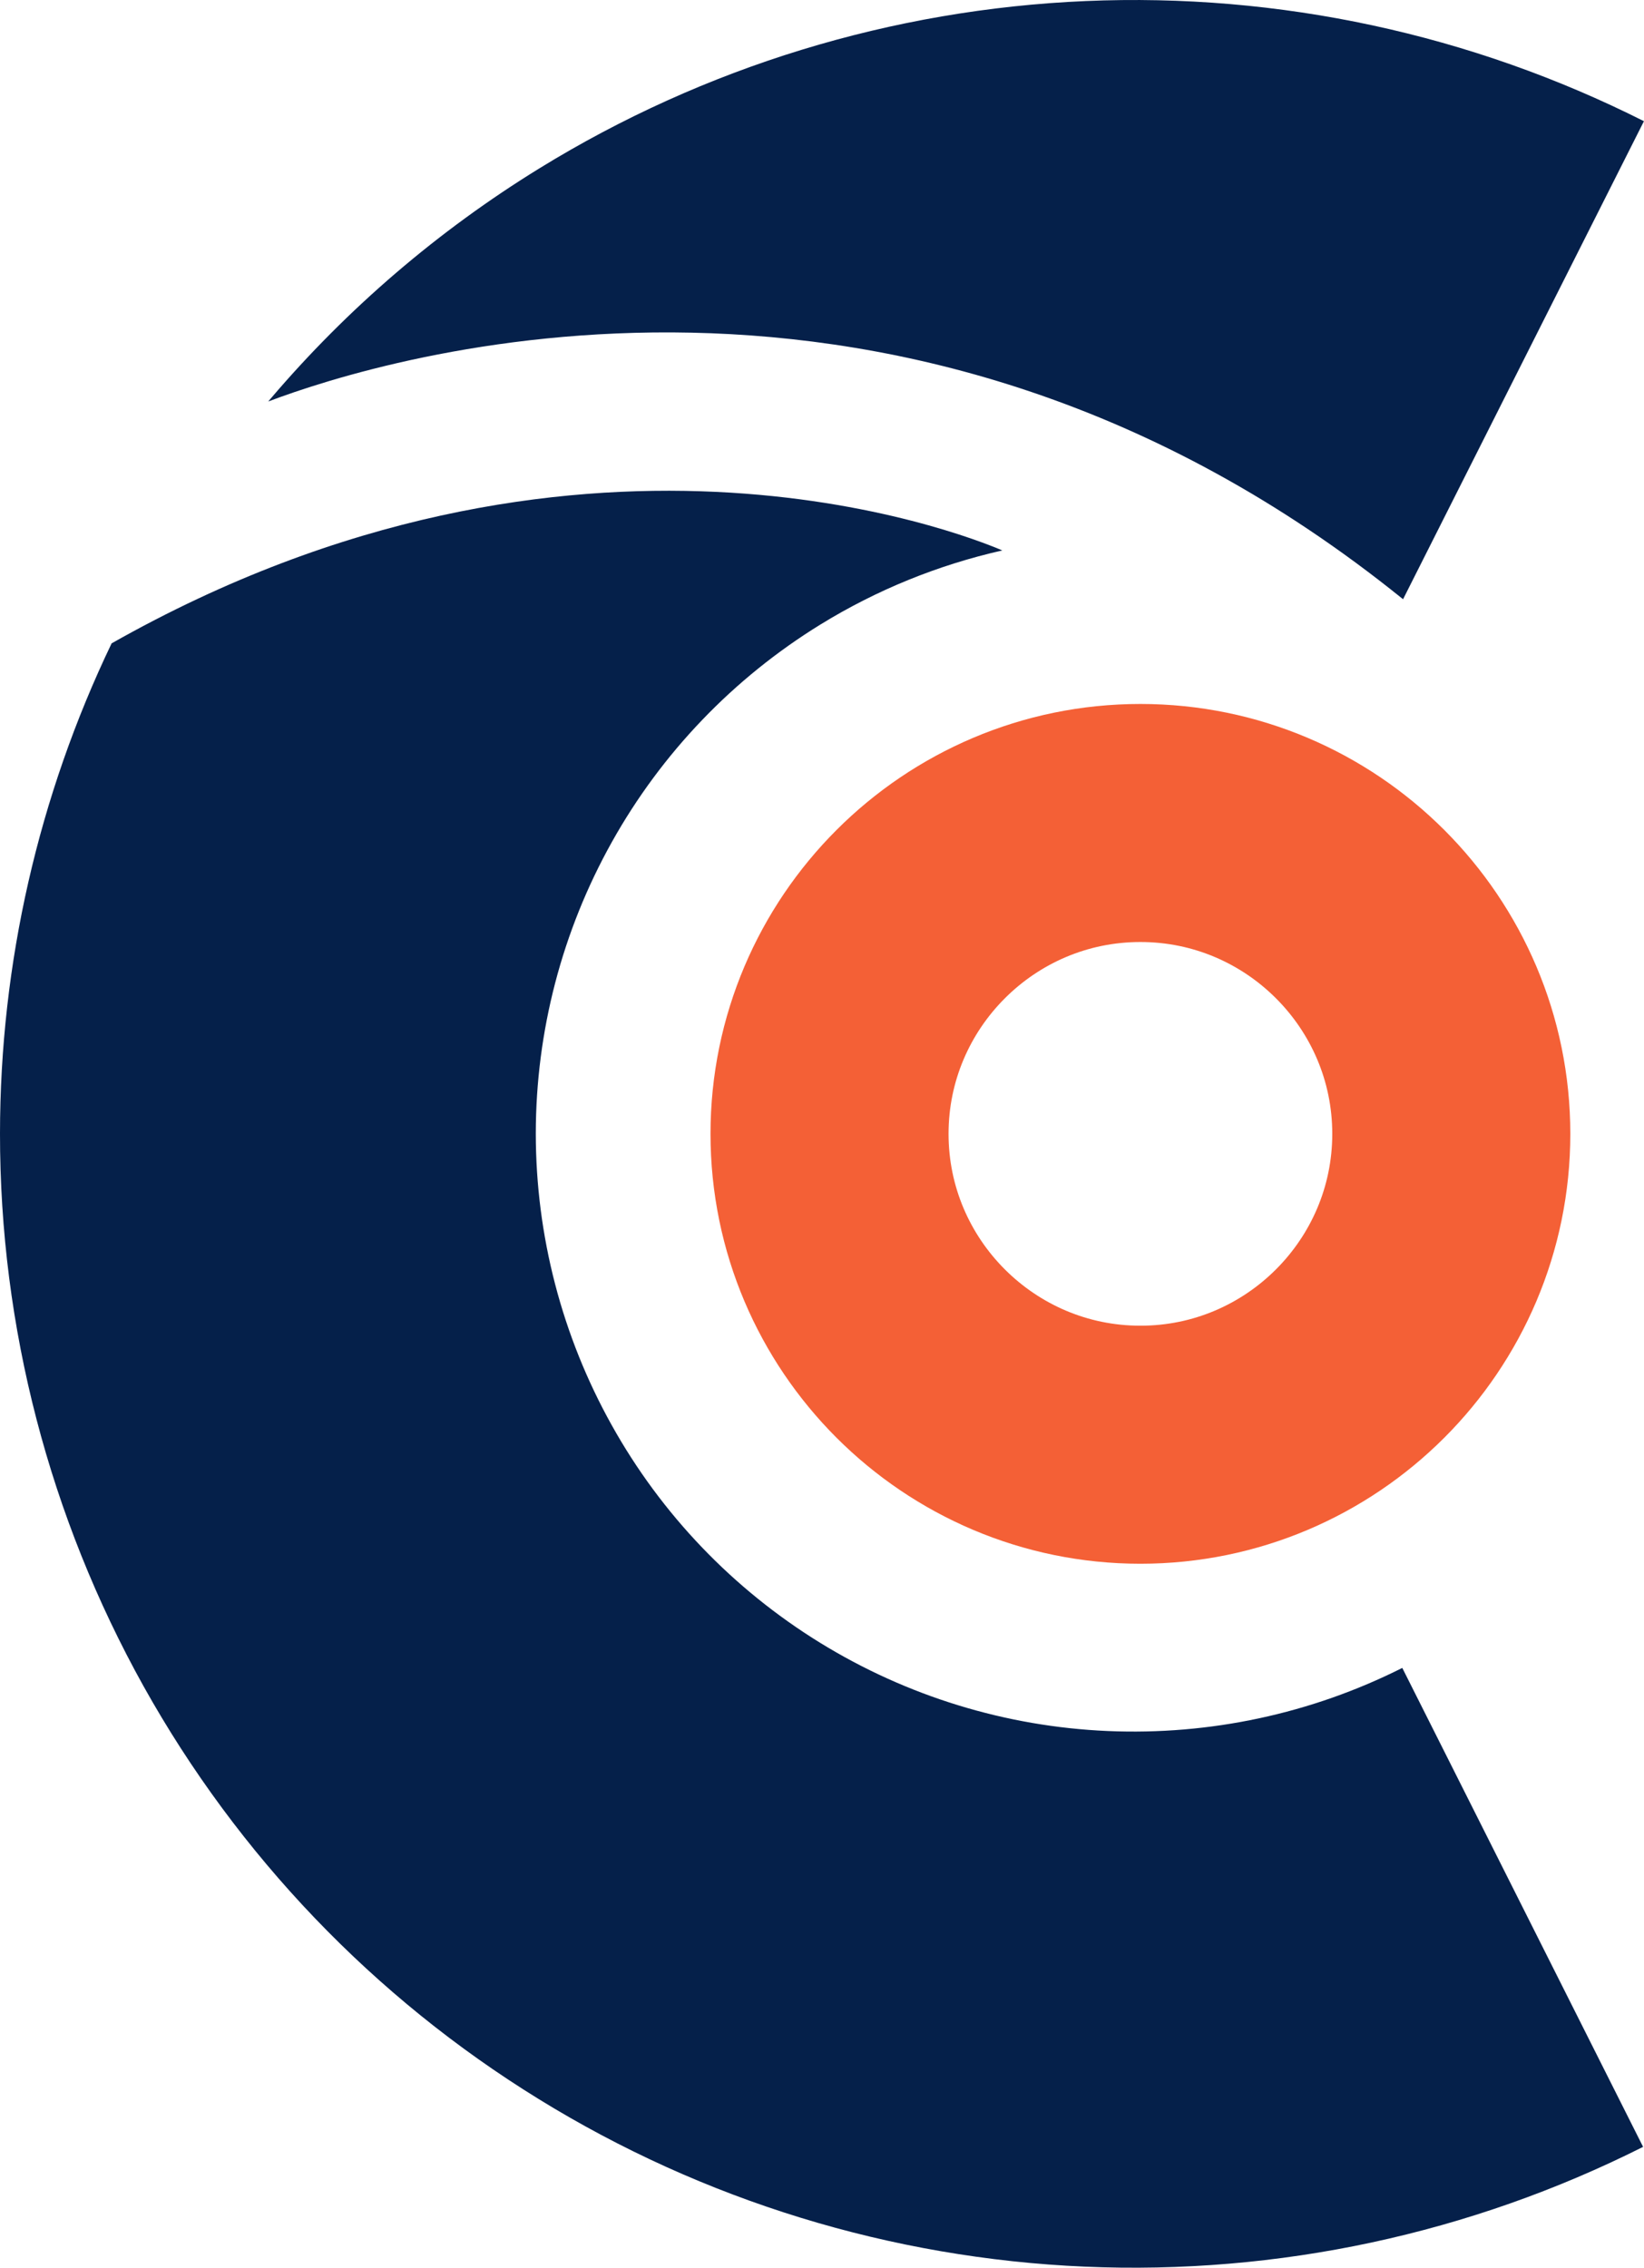
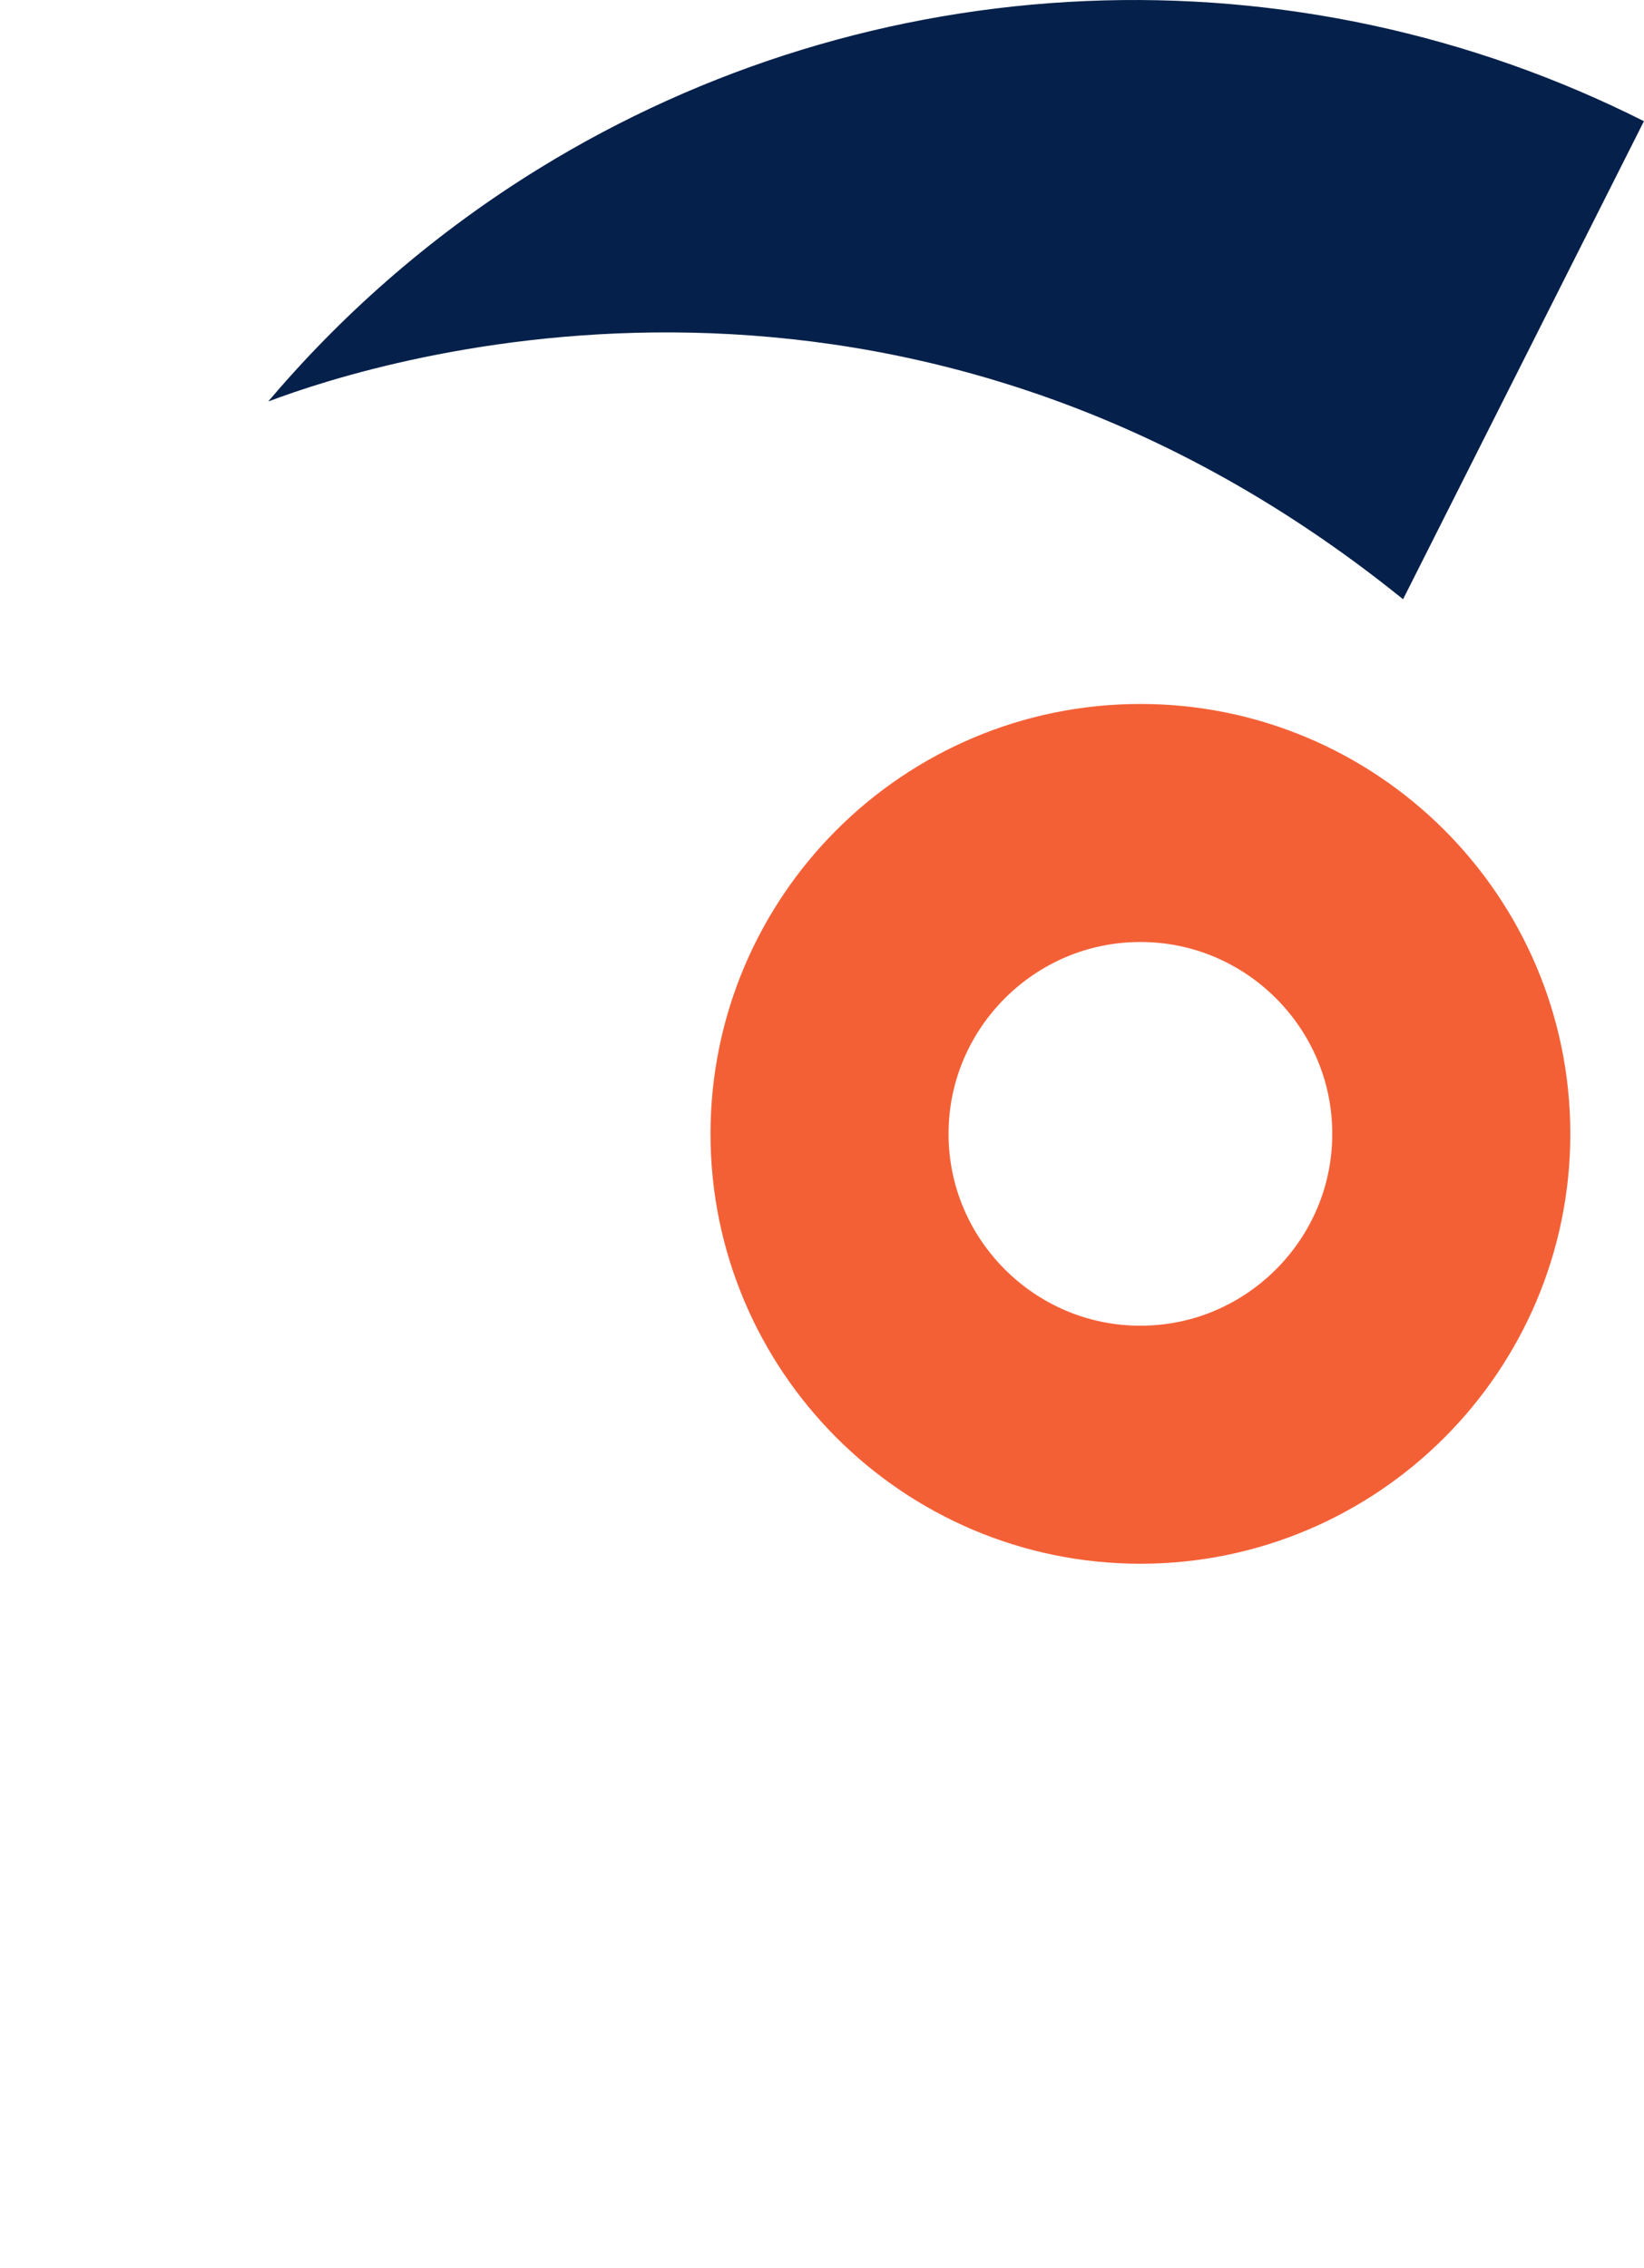
<svg xmlns="http://www.w3.org/2000/svg" xmlns:xlink="http://www.w3.org/1999/xlink" id="Capa_2" data-name="Capa 2" viewBox="0 0 1035.91 1428.96">
  <defs>
    <style>
      .cls-1 {
        fill: url(#Degradado_sin_nombre_16-3);
      }

      .cls-1, .cls-2, .cls-3, .cls-4 {
        stroke-width: 0px;
      }

      .cls-5 {
        fill: none;
        stroke: #f46036;
        stroke-width: 150px;
      }

      .cls-2 {
        fill: url(#Degradado_sin_nombre_16);
      }

      .cls-3 {
        fill: url(#Degradado_sin_nombre_16-4);
      }

      .cls-4 {
        fill: url(#Degradado_sin_nombre_16-2);
      }
    </style>
    <linearGradient id="Degradado_sin_nombre_16" data-name="Degradado sin nombre 16" x1="0" y1="869.1" x2="1282.45" y2="869.1" gradientUnits="userSpaceOnUse">
      <stop offset="1" stop-color="#05204a" />
      <stop offset="1" stop-color="#16306e" />
      <stop offset="1" stop-color="#294295" />
    </linearGradient>
    <linearGradient id="Degradado_sin_nombre_16-2" data-name="Degradado sin nombre 16" x1="1035.86" y1="76.33" x2="1035.91" y2="76.33" xlink:href="#Degradado_sin_nombre_16" />
    <linearGradient id="Degradado_sin_nombre_16-3" data-name="Degradado sin nombre 16" x1="169.02" y1="188.8" x2="1242.75" y2="188.8" xlink:href="#Degradado_sin_nombre_16" />
    <linearGradient id="Degradado_sin_nombre_16-4" data-name="Degradado sin nombre 16" x1="164.72" y1="253.81" x2="170.05" y2="253.81" xlink:href="#Degradado_sin_nombre_16" />
  </defs>
  <g id="Capa_1-2" data-name="Capa 1">
    <g>
-       <path class="cls-2" d="M70.32,405.42C24.18,501.64.07,607.13,0,714.27c-.07,121.9,31.17,241.83,90.5,348.36,59.44,106.53,145.1,196.05,248.84,259.99,103.74,64.05,222.29,100.4,344.05,105.67,121.87,5.27,242.95-20.66,351.95-75.48l-151.74-301.8c-57.41,28.89-121.31,42.53-185.59,39.77-64.28-2.76-126.75-22.01-181.4-55.7-54.76-33.79-99.92-80.92-131.22-137.15-31.3-56.13-47.74-119.35-47.78-183.65.06-64.3,16.52-127.48,47.92-183.66,31.4-56.18,76.54-103.25,131.39-137.06,35.51-21.87,74.26-37.6,114.66-46.71-25.72-10.99-268.79-106.96-561.26,58.56Z" />
-       <path class="cls-4" d="M1035.91,76.28l-.04.08s.03.01.04.02v-.1Z" />
+       <path class="cls-4" d="M1035.91,76.28l-.04.08s.03.01.04.02Z" />
      <path class="cls-1" d="M684.04.66c-121.84,5.23-240.3,41.48-344.17,105.43-63.92,39.36-120.99,88.36-169.28,145.05-.53.62-1.04,1.24-1.57,1.86,72.71-27.53,400.48-129.66,715.07,124.6l151.78-301.23C926.97,21.49,805.86-4.57,684.04.66Z" />
      <path class="cls-3" d="M169.02,253c-9.68,3.67,0,0,0,0" />
    </g>
  </g>
  <g id="Capa_4" data-name="Capa 4">
    <path class="cls-5" d="M914.48,714.48c0,108-87.88,195.89-195.89,195.89s-195.89-87.88-195.89-195.89,87.88-195.89,195.89-195.89,195.89,87.88,195.89,195.89Z" />
  </g>
</svg>